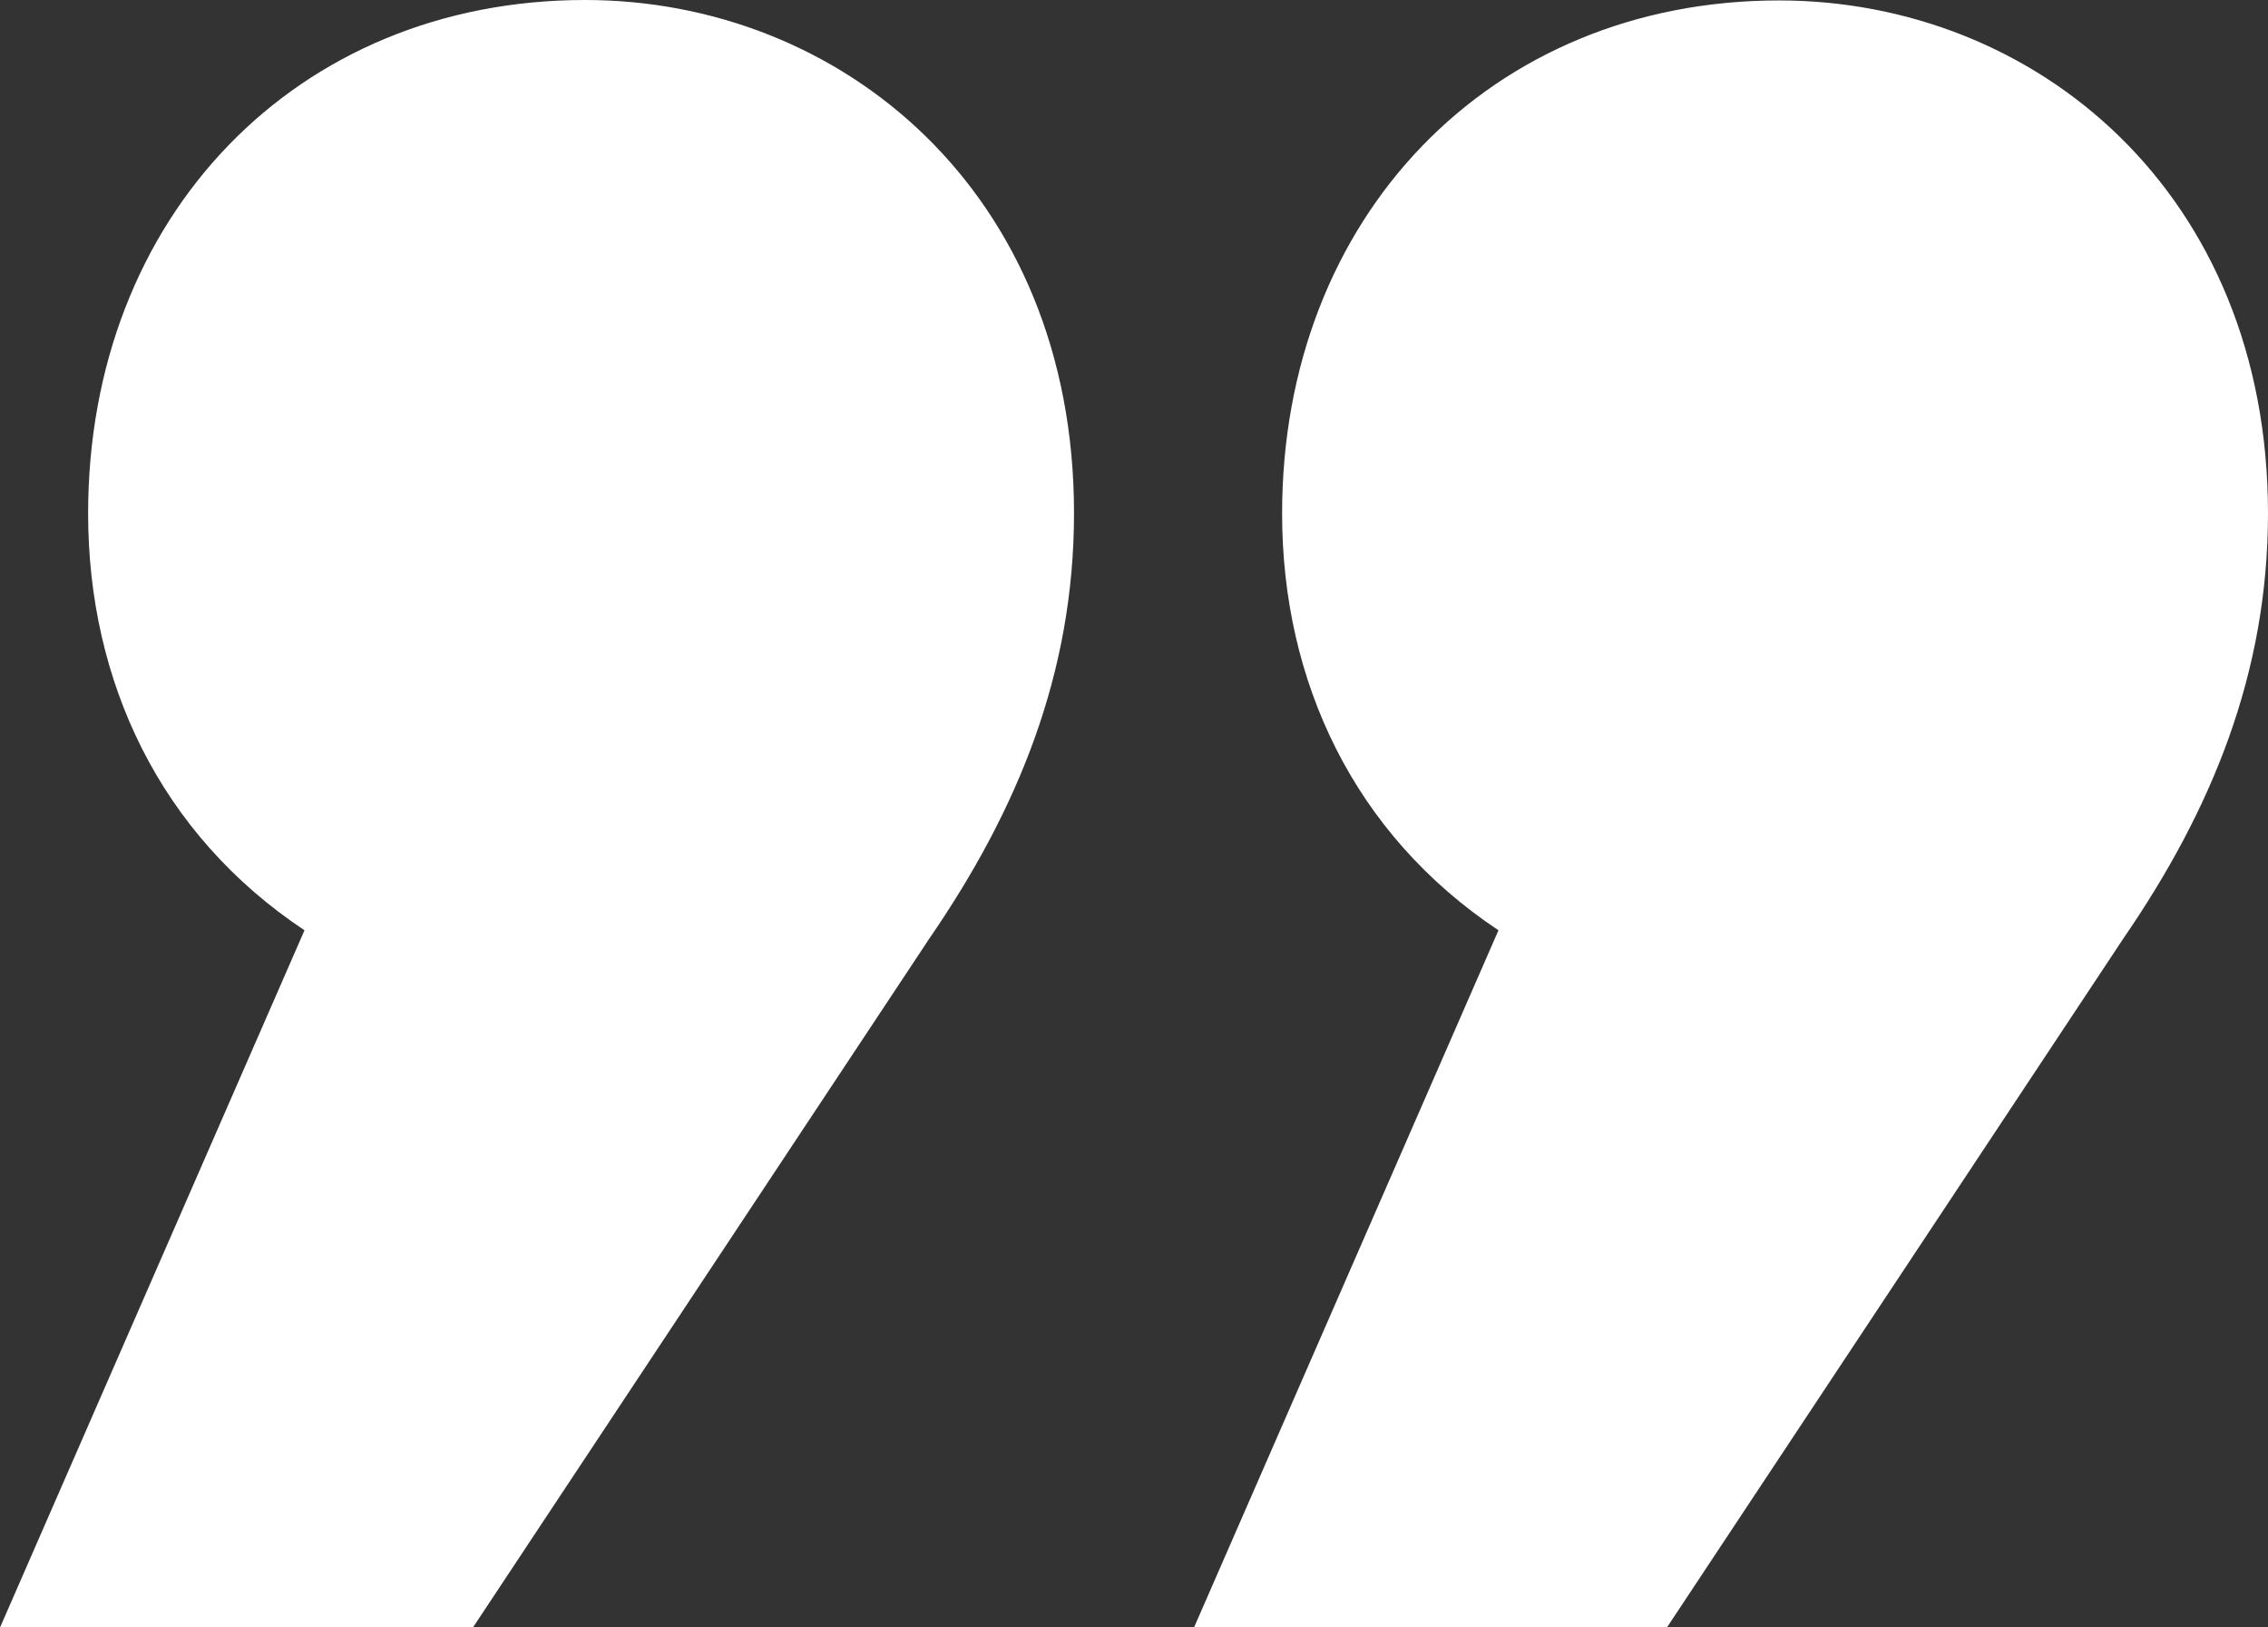
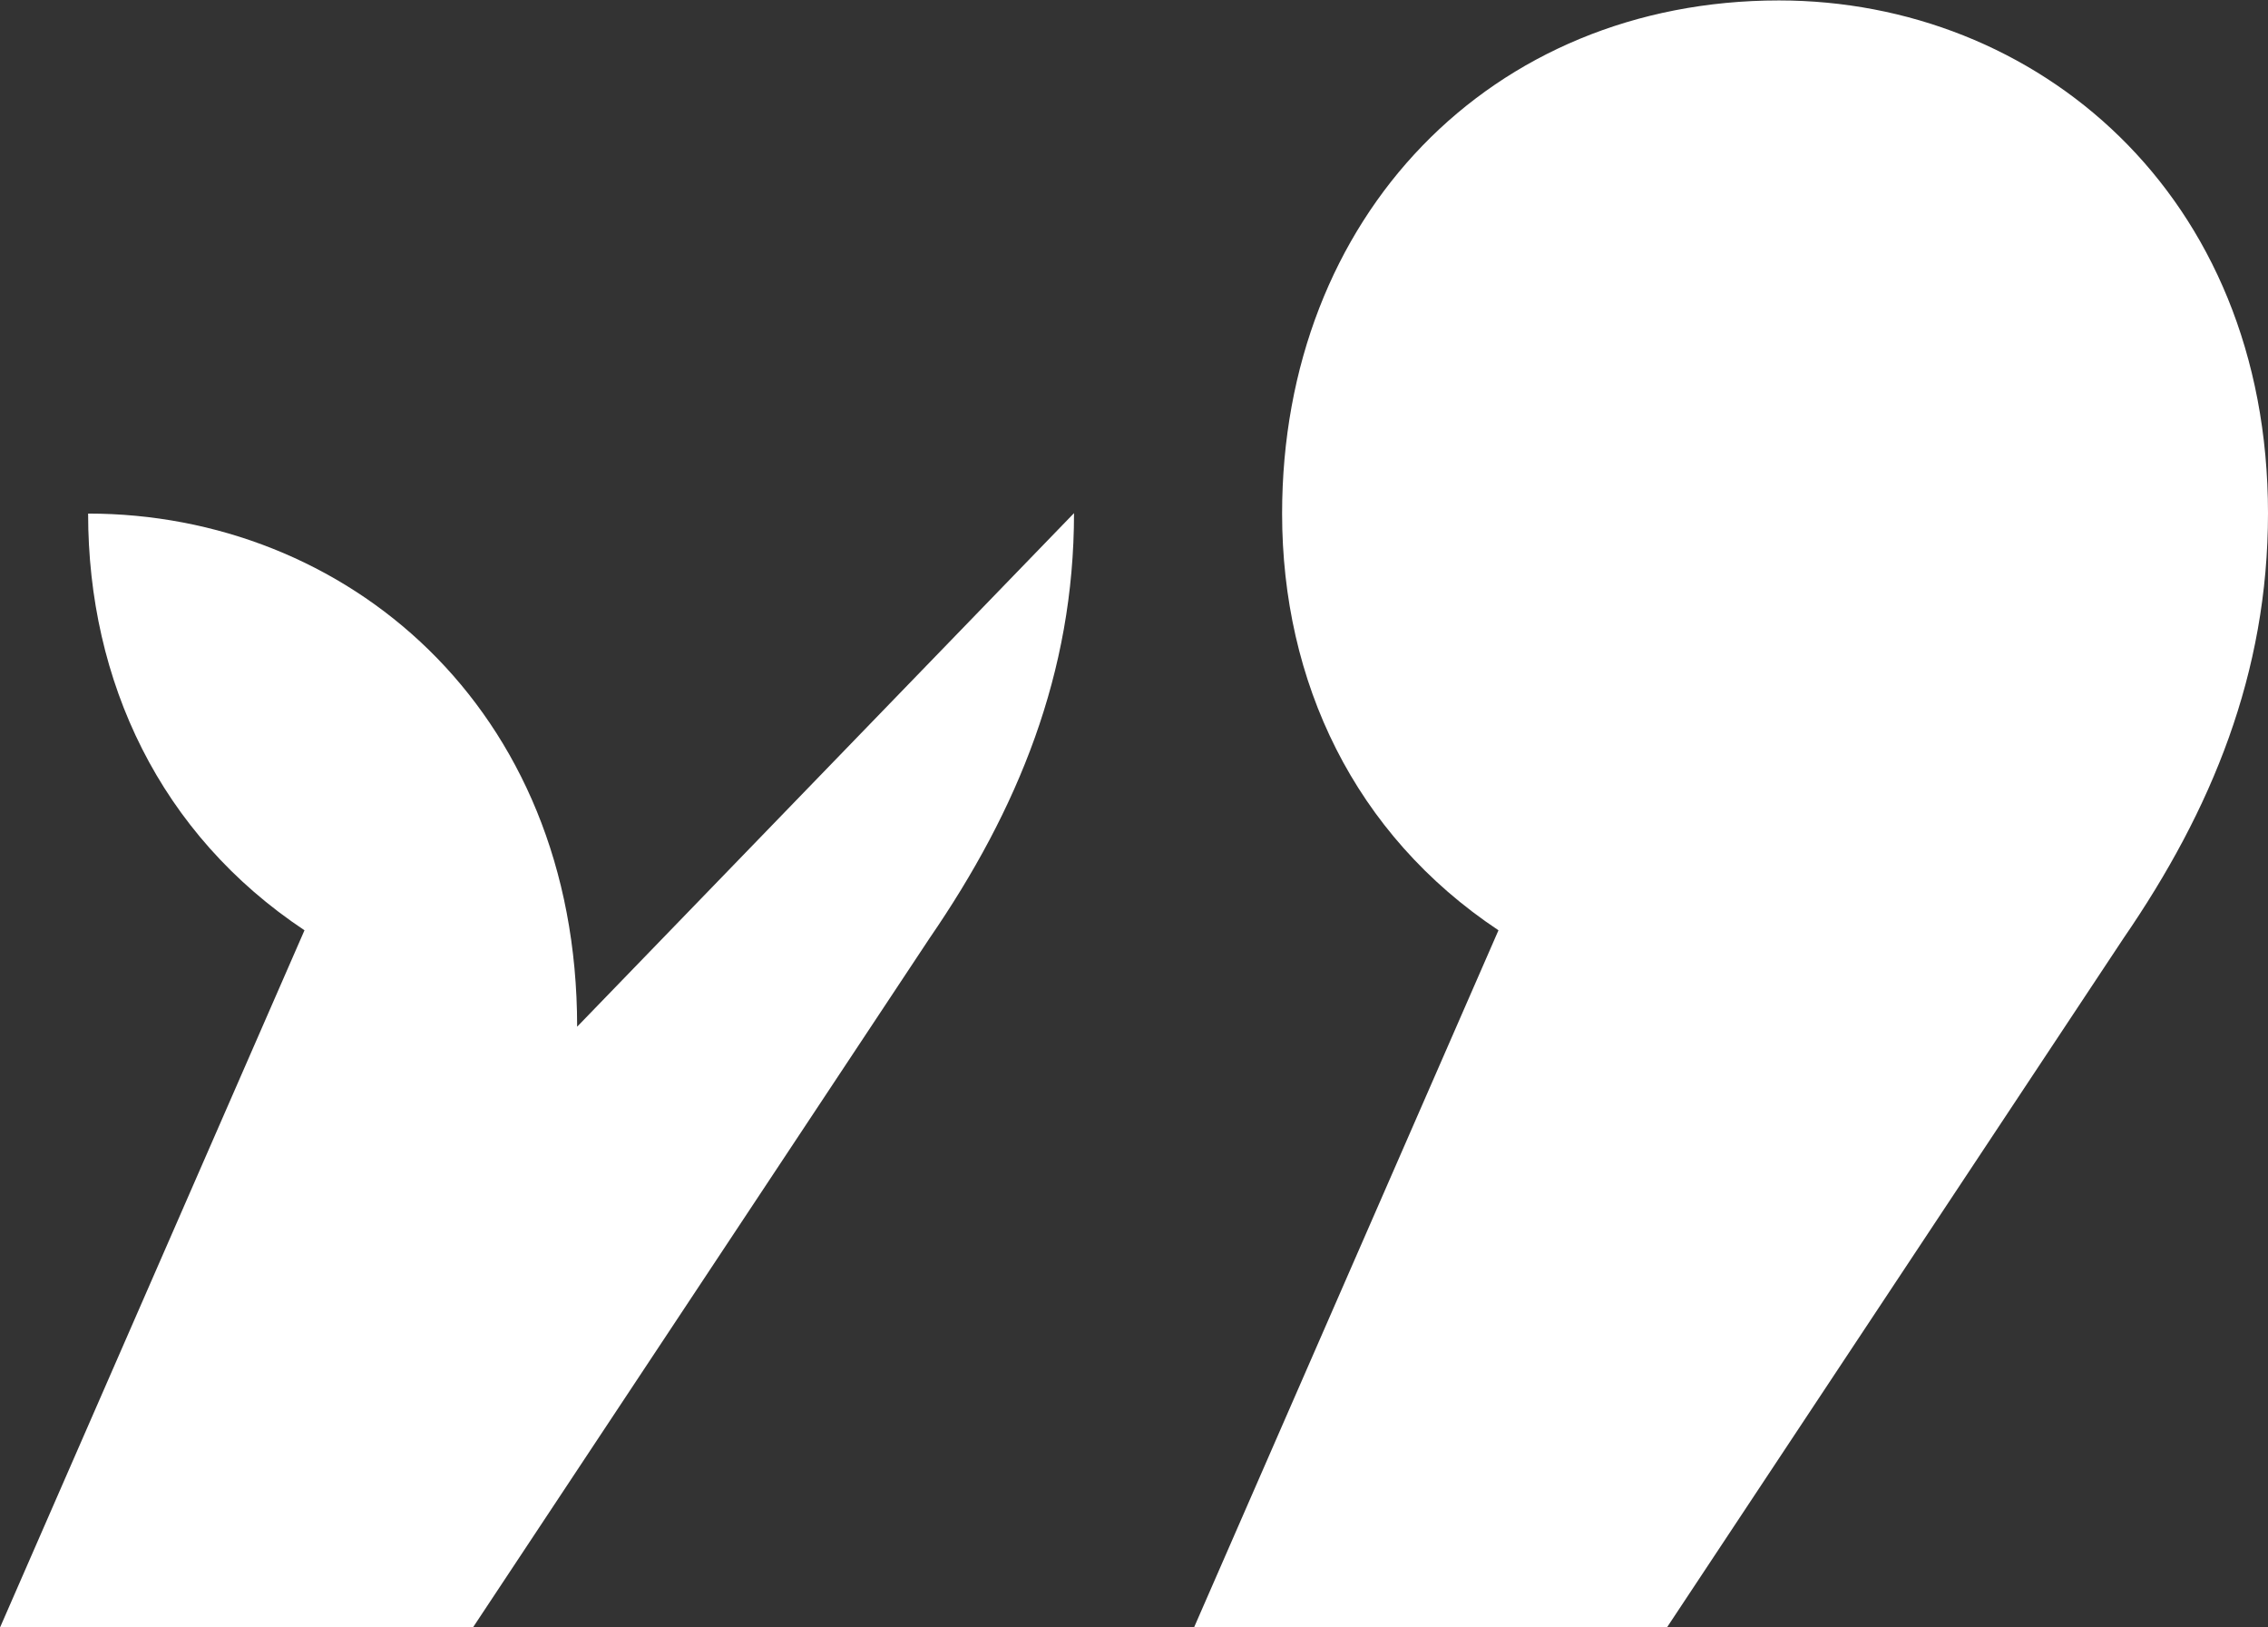
<svg xmlns="http://www.w3.org/2000/svg" id="Layer_2" data-name="Layer 2" viewBox="0 0 51.99 37.29">
  <rect x="0" y="0" width="51.99" height="37.29" fill="#333333" stroke="none" />
  <defs>
    <style> .cls-1 { fill: #fff; stroke-width: 0px; } </style>
  </defs>
  <g id="Layer_2-2" data-name="Layer 2">
-     <path class="cls-1" d="m24.62,11.76c0,3.67-1.29,6.8-3.31,9.74l-10.47,15.8H0l6.98-15.98c-3.31-2.2-4.96-5.7-4.96-9.55C2.02,4.96,6.8,0,13.41,0c5.88,0,11.21,4.41,11.21,11.76Zm27.37,0c0,3.67-1.29,6.8-3.31,9.74l-10.47,15.8h-10.84l6.98-15.98c-3.31-2.2-4.96-5.7-4.96-9.55,0-6.8,4.78-11.76,11.39-11.76,5.88,0,11.21,4.41,11.21,11.76Z" />
+     <path class="cls-1" d="m24.62,11.76c0,3.67-1.29,6.8-3.31,9.74l-10.47,15.8H0l6.98-15.98c-3.31-2.2-4.96-5.7-4.96-9.55c5.88,0,11.21,4.41,11.21,11.76Zm27.37,0c0,3.67-1.29,6.8-3.31,9.74l-10.47,15.8h-10.84l6.98-15.98c-3.31-2.2-4.96-5.7-4.96-9.55,0-6.8,4.78-11.76,11.39-11.76,5.88,0,11.21,4.41,11.21,11.76Z" />
  </g>
</svg>